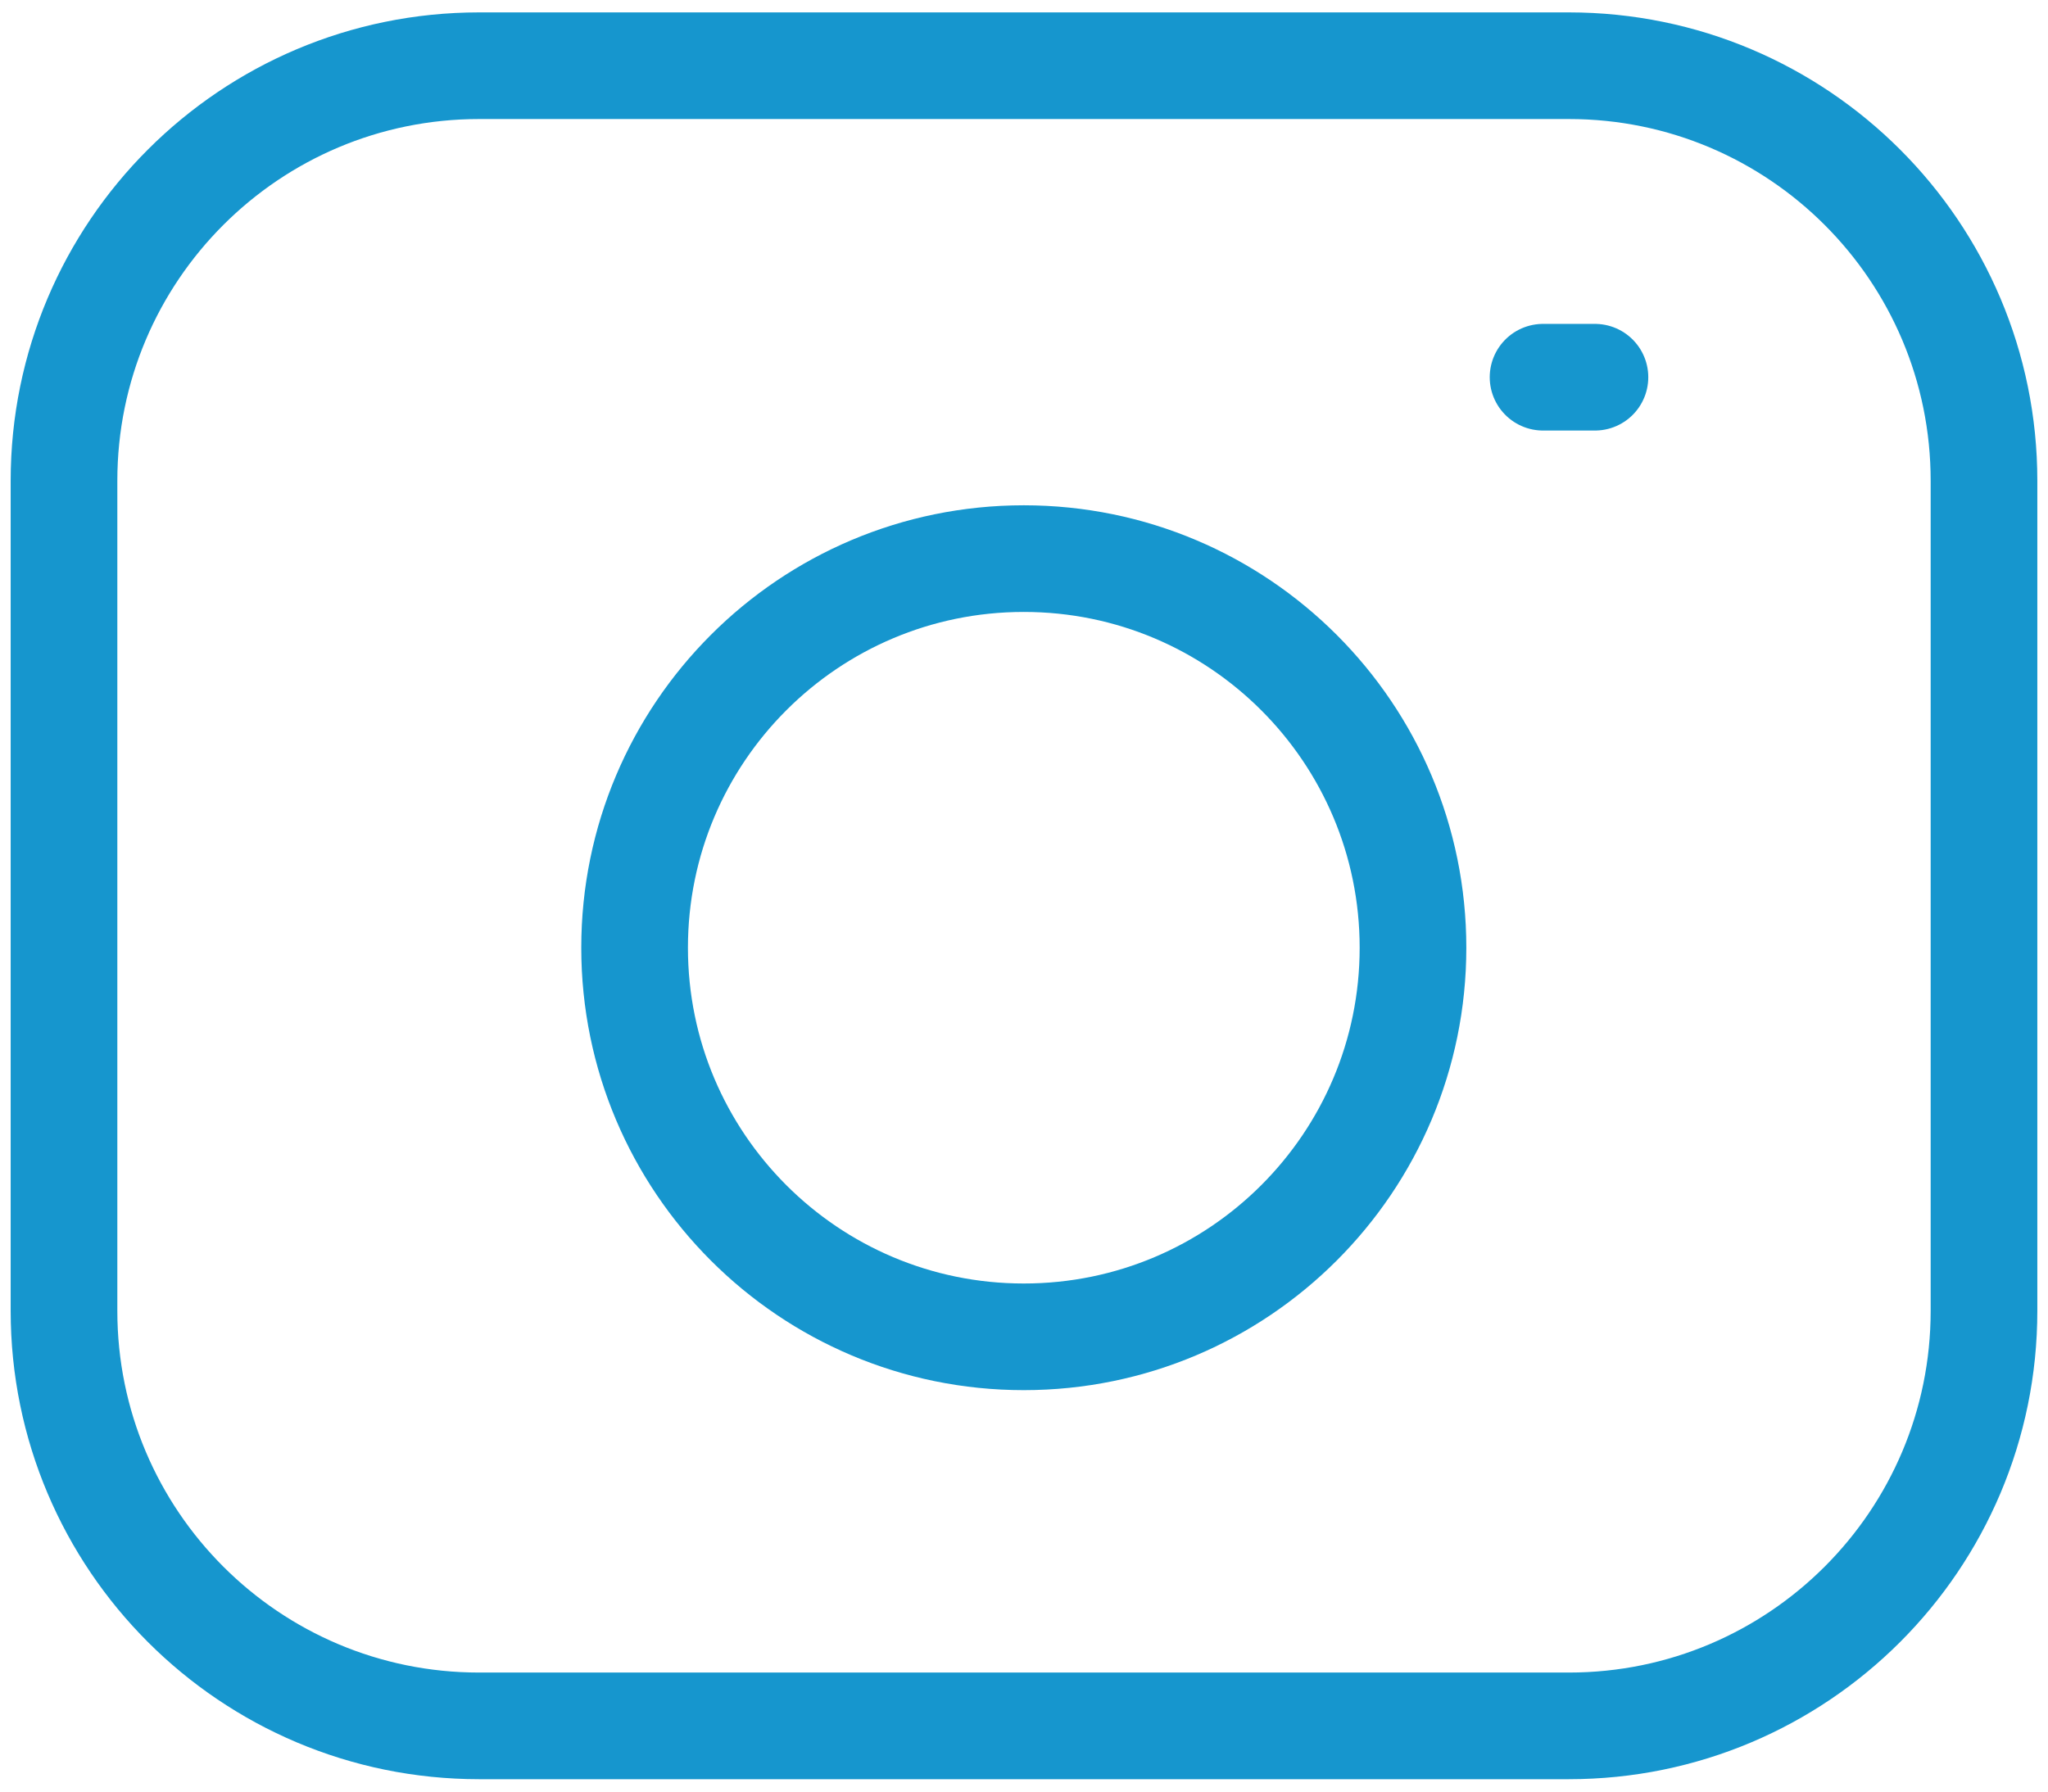
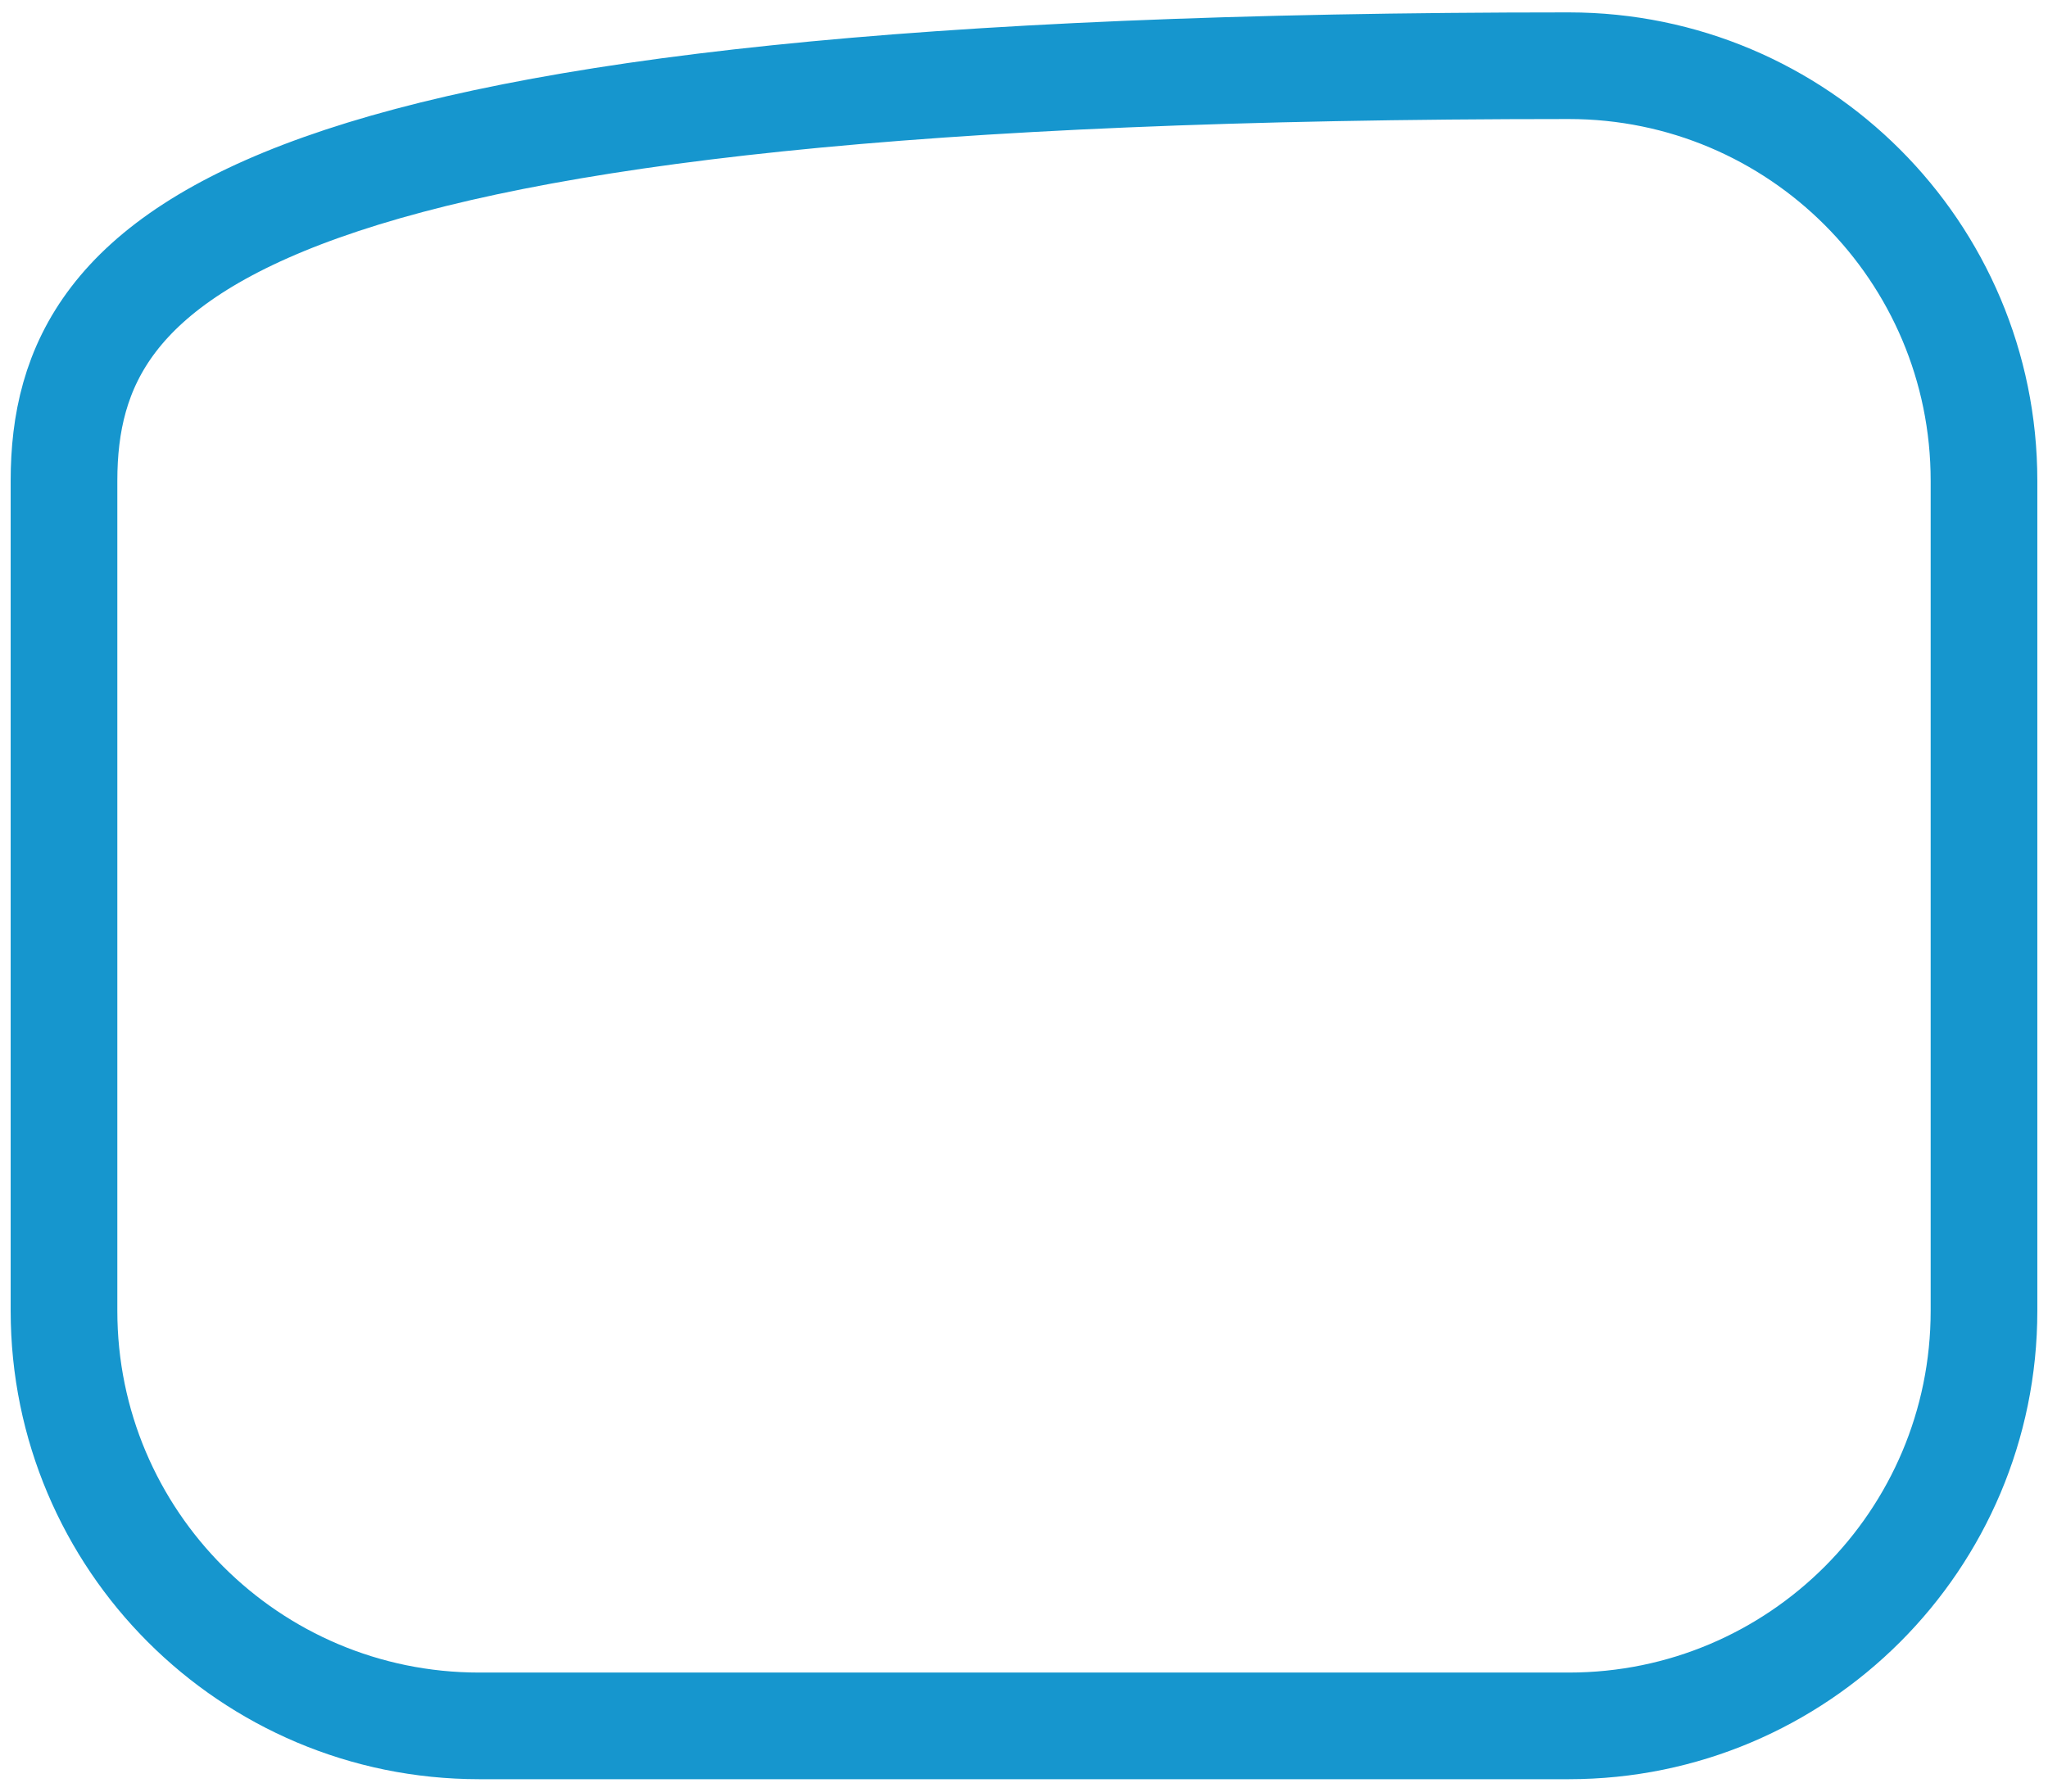
<svg xmlns="http://www.w3.org/2000/svg" width="96" height="84" viewBox="0 0 96 84" fill="none">
-   <path d="M73.54 3.081H22.459C11.712 3.081 3 11.793 3 22.541V61.459C3 72.207 11.712 80.919 22.459 80.919H73.54C84.288 80.919 93 72.207 93 61.459V22.541C93 11.793 84.288 3.081 73.54 3.081Z" stroke="#1696CE" stroke-width="5" />
-   <path d="M47.99 62.678C58.066 62.678 66.234 54.51 66.234 44.435C66.234 34.359 58.066 26.191 47.99 26.191C37.915 26.191 29.747 34.359 29.747 44.435C29.747 54.51 37.915 62.678 47.99 62.678Z" stroke="#1696CE" stroke-width="5" />
-   <path d="M72.331 17.686H74.763" stroke="#1696CE" stroke-width="5" stroke-linecap="round" />
+   <path d="M73.54 3.081C11.712 3.081 3 11.793 3 22.541V61.459C3 72.207 11.712 80.919 22.459 80.919H73.54C84.288 80.919 93 72.207 93 61.459V22.541C93 11.793 84.288 3.081 73.54 3.081Z" stroke="#1696CE" stroke-width="5" />
</svg>